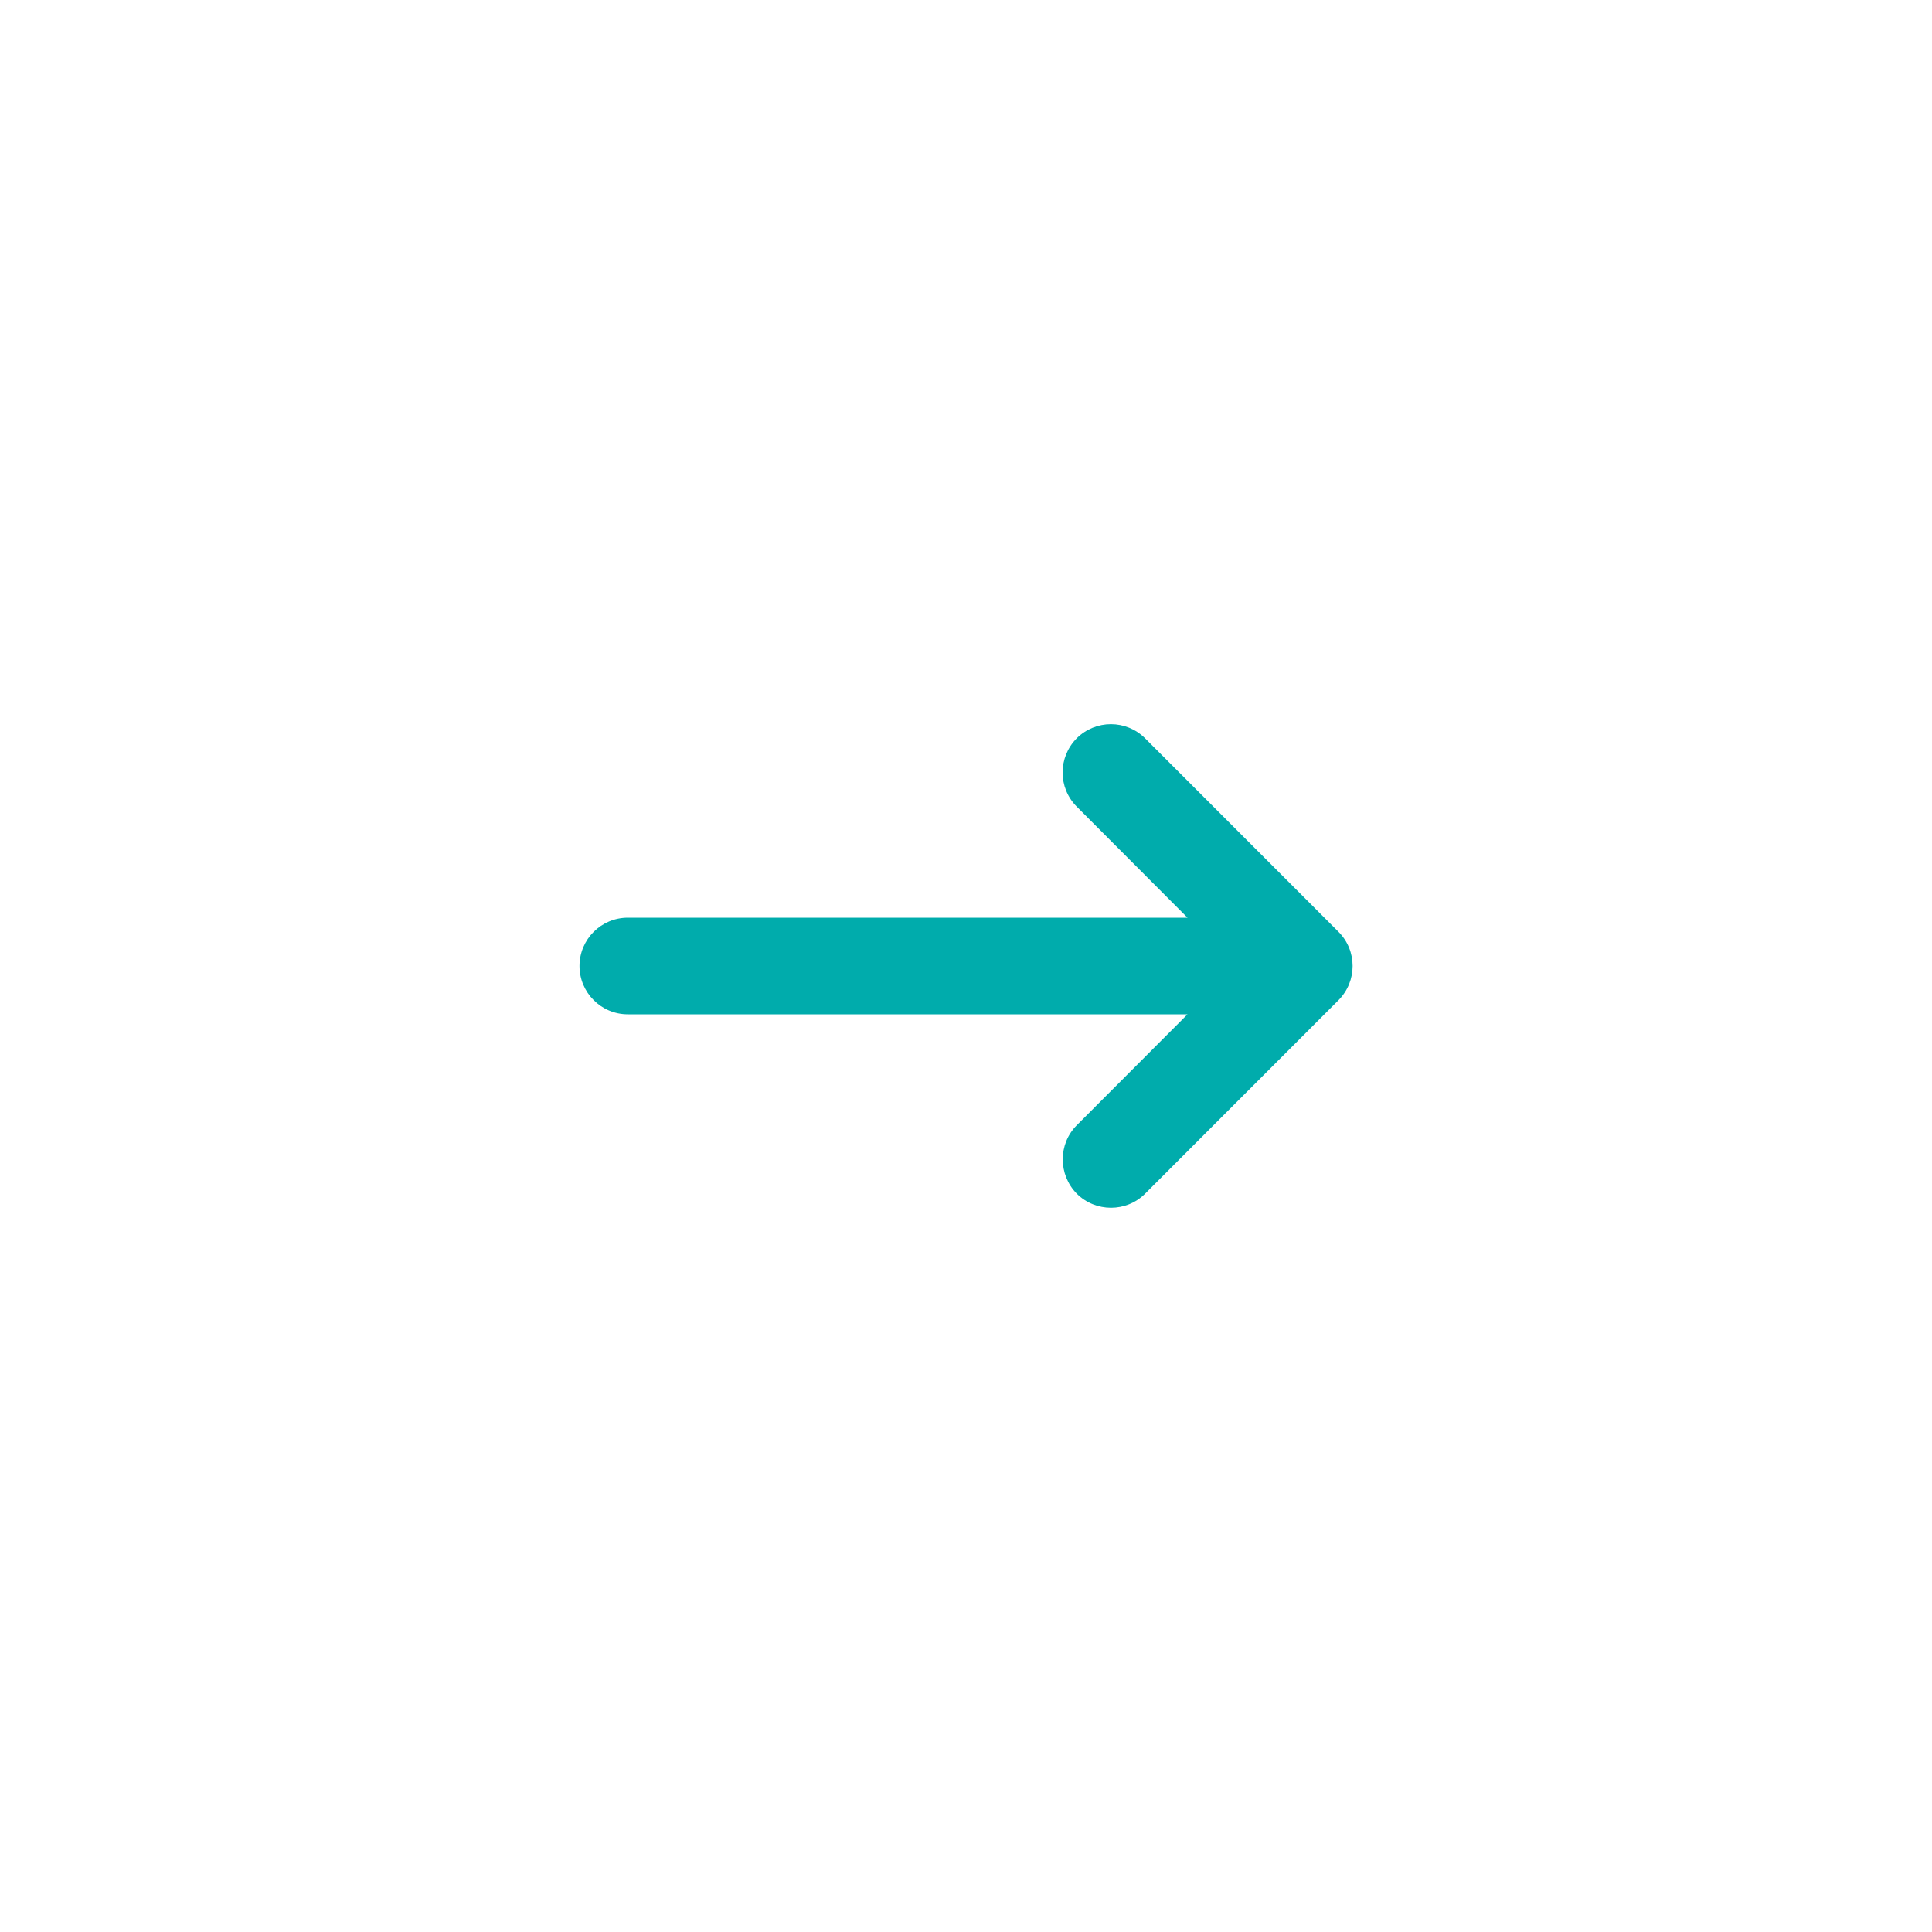
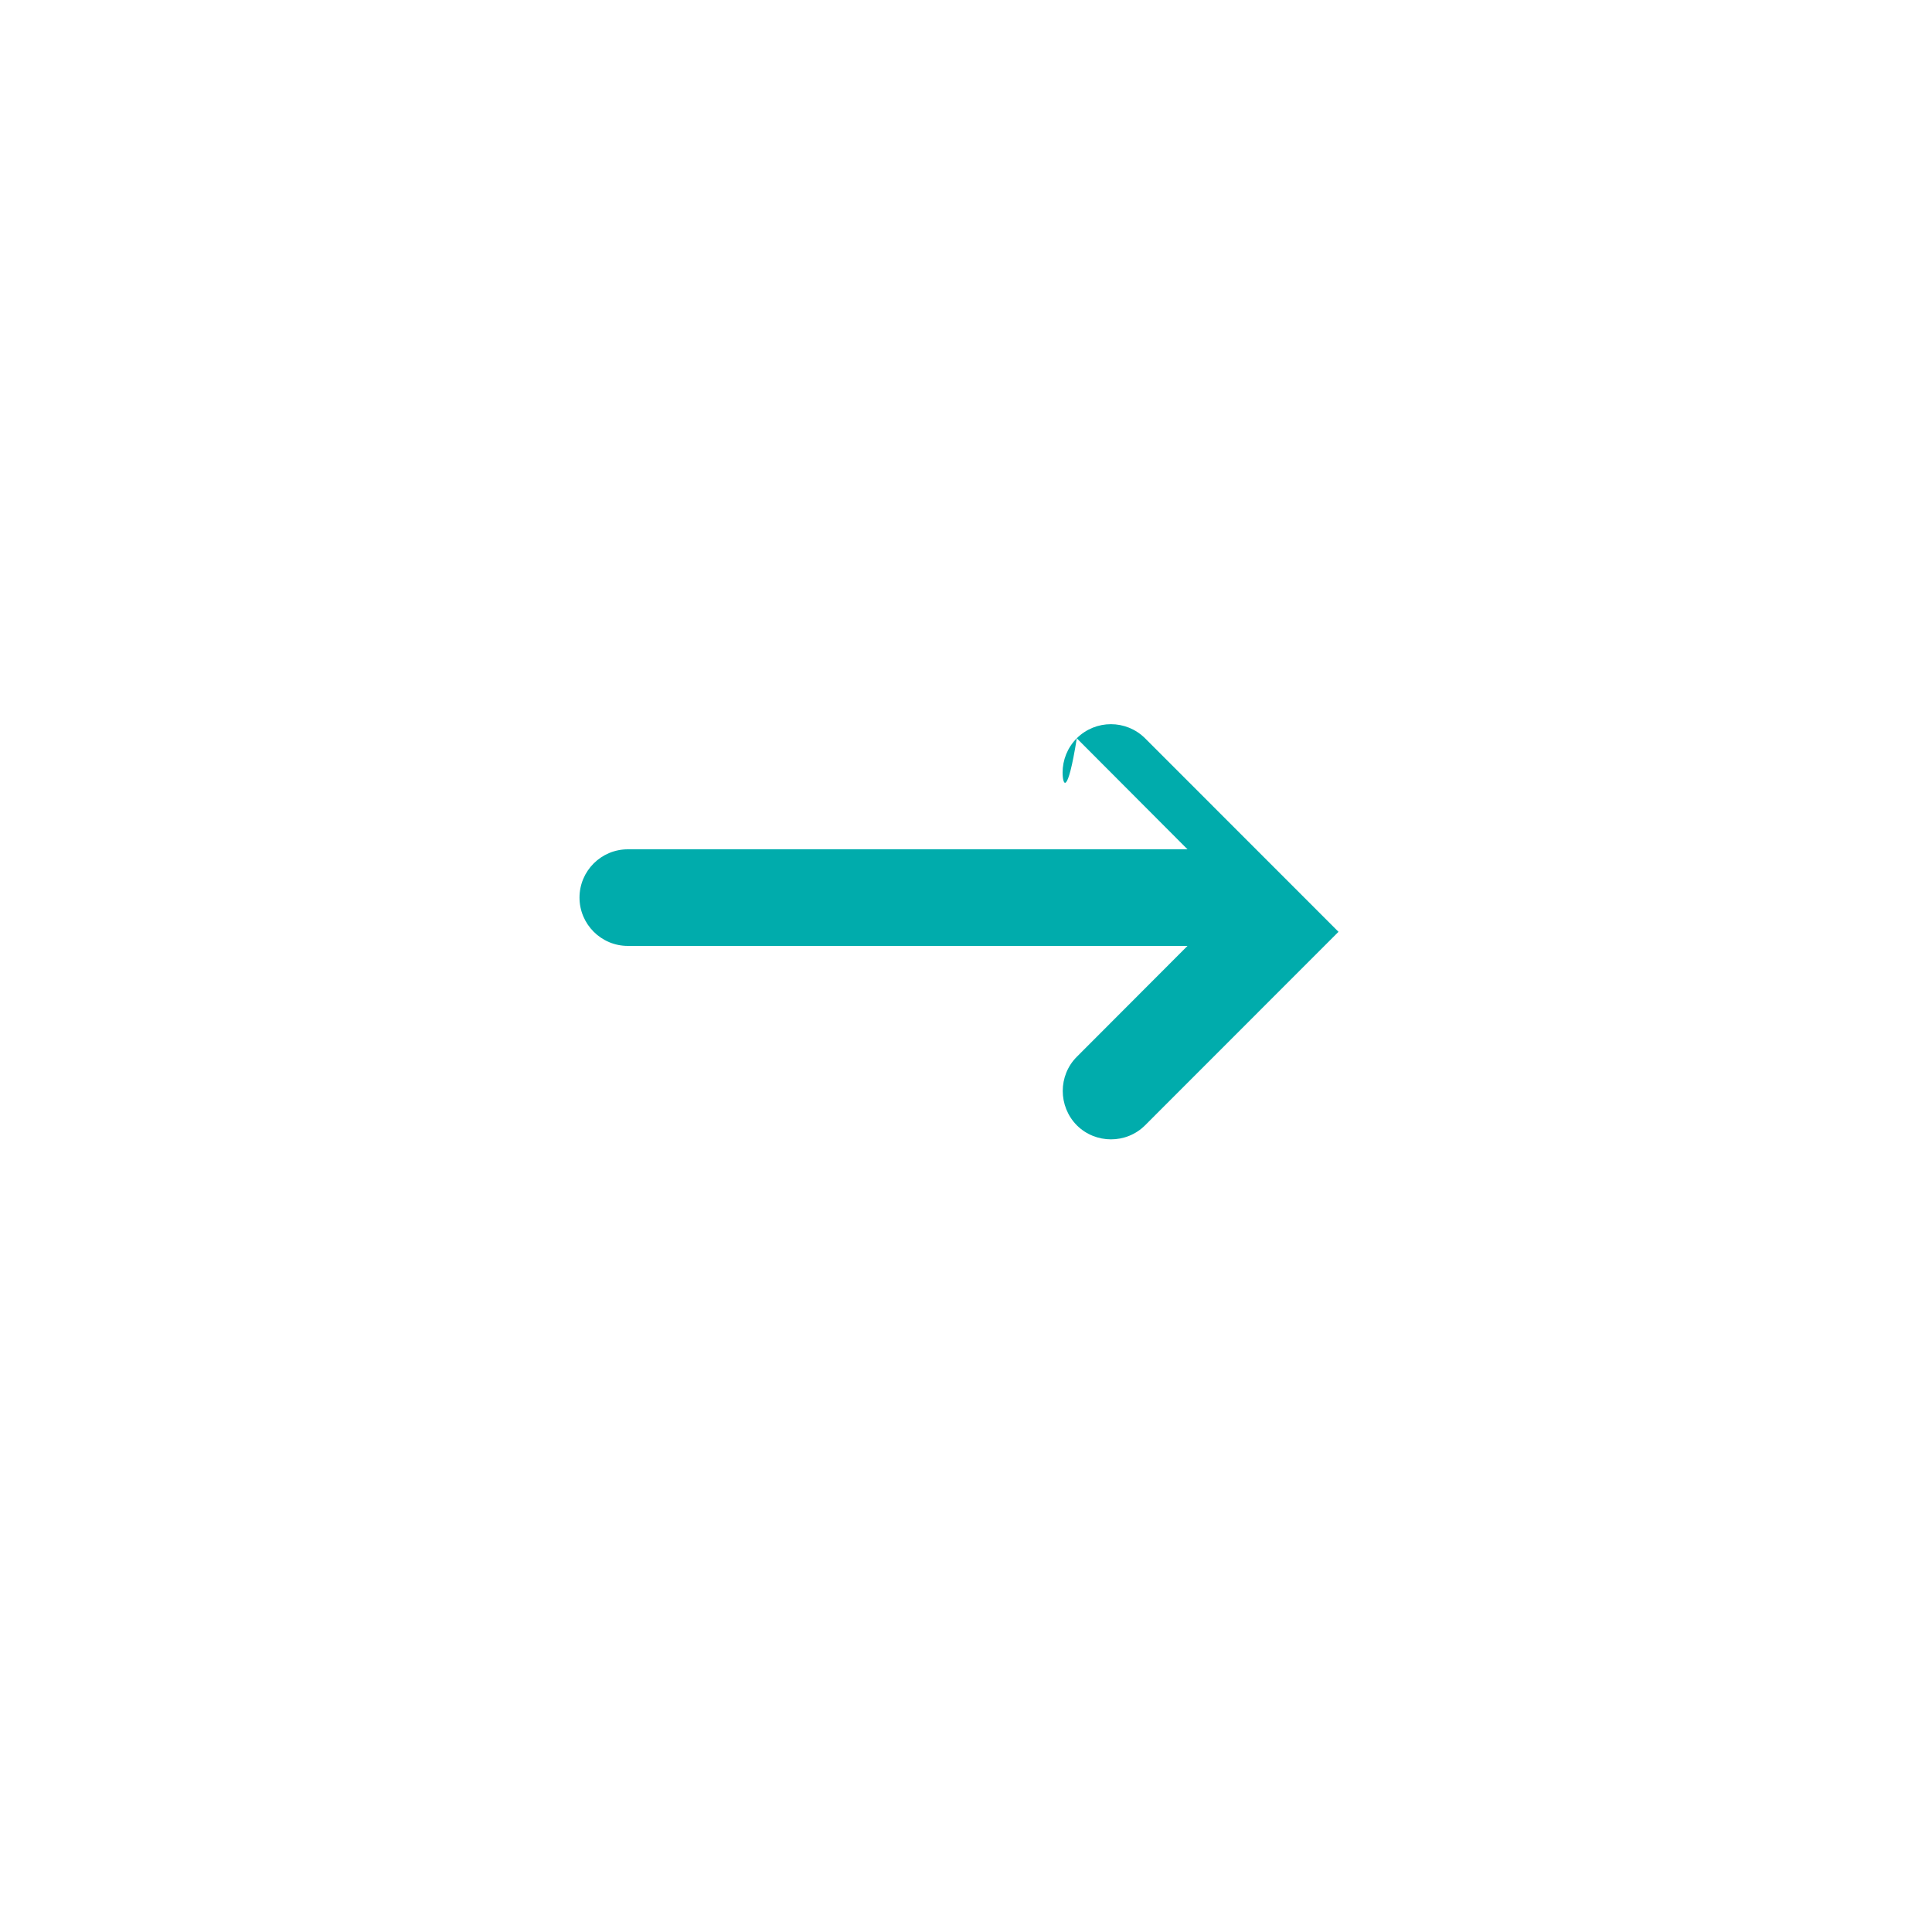
<svg xmlns="http://www.w3.org/2000/svg" version="1.1" id="Layer_1" x="0px" y="0px" width="20px" height="20px" viewBox="0 0 20 20" enable-background="new 0 0 20 20" xml:space="preserve">
-   <path fill="#00ACAC" d="M11.854,7.643l2.002,2.003c0.195,0.195,0.195,0.512,0,0.708l-2.002,2.003c-0.194,0.194-0.512,0.194-0.707,0  c-0.194-0.197-0.194-0.515,0-0.709l1.146-1.148H6.499c-0.276,0-0.5-0.225-0.5-0.5c0-0.276,0.224-0.5,0.5-0.5h5.794l-1.146-1.149  C11.049,8.253,11,8.125,11,7.997s0.049-0.256,0.146-0.354C11.342,7.448,11.658,7.448,11.854,7.643z" />
+   <path fill="#00ACAC" d="M11.854,7.643l2.002,2.003l-2.002,2.003c-0.194,0.194-0.512,0.194-0.707,0  c-0.194-0.197-0.194-0.515,0-0.709l1.146-1.148H6.499c-0.276,0-0.5-0.225-0.5-0.5c0-0.276,0.224-0.5,0.5-0.5h5.794l-1.146-1.149  C11.049,8.253,11,8.125,11,7.997s0.049-0.256,0.146-0.354C11.342,7.448,11.658,7.448,11.854,7.643z" />
</svg>